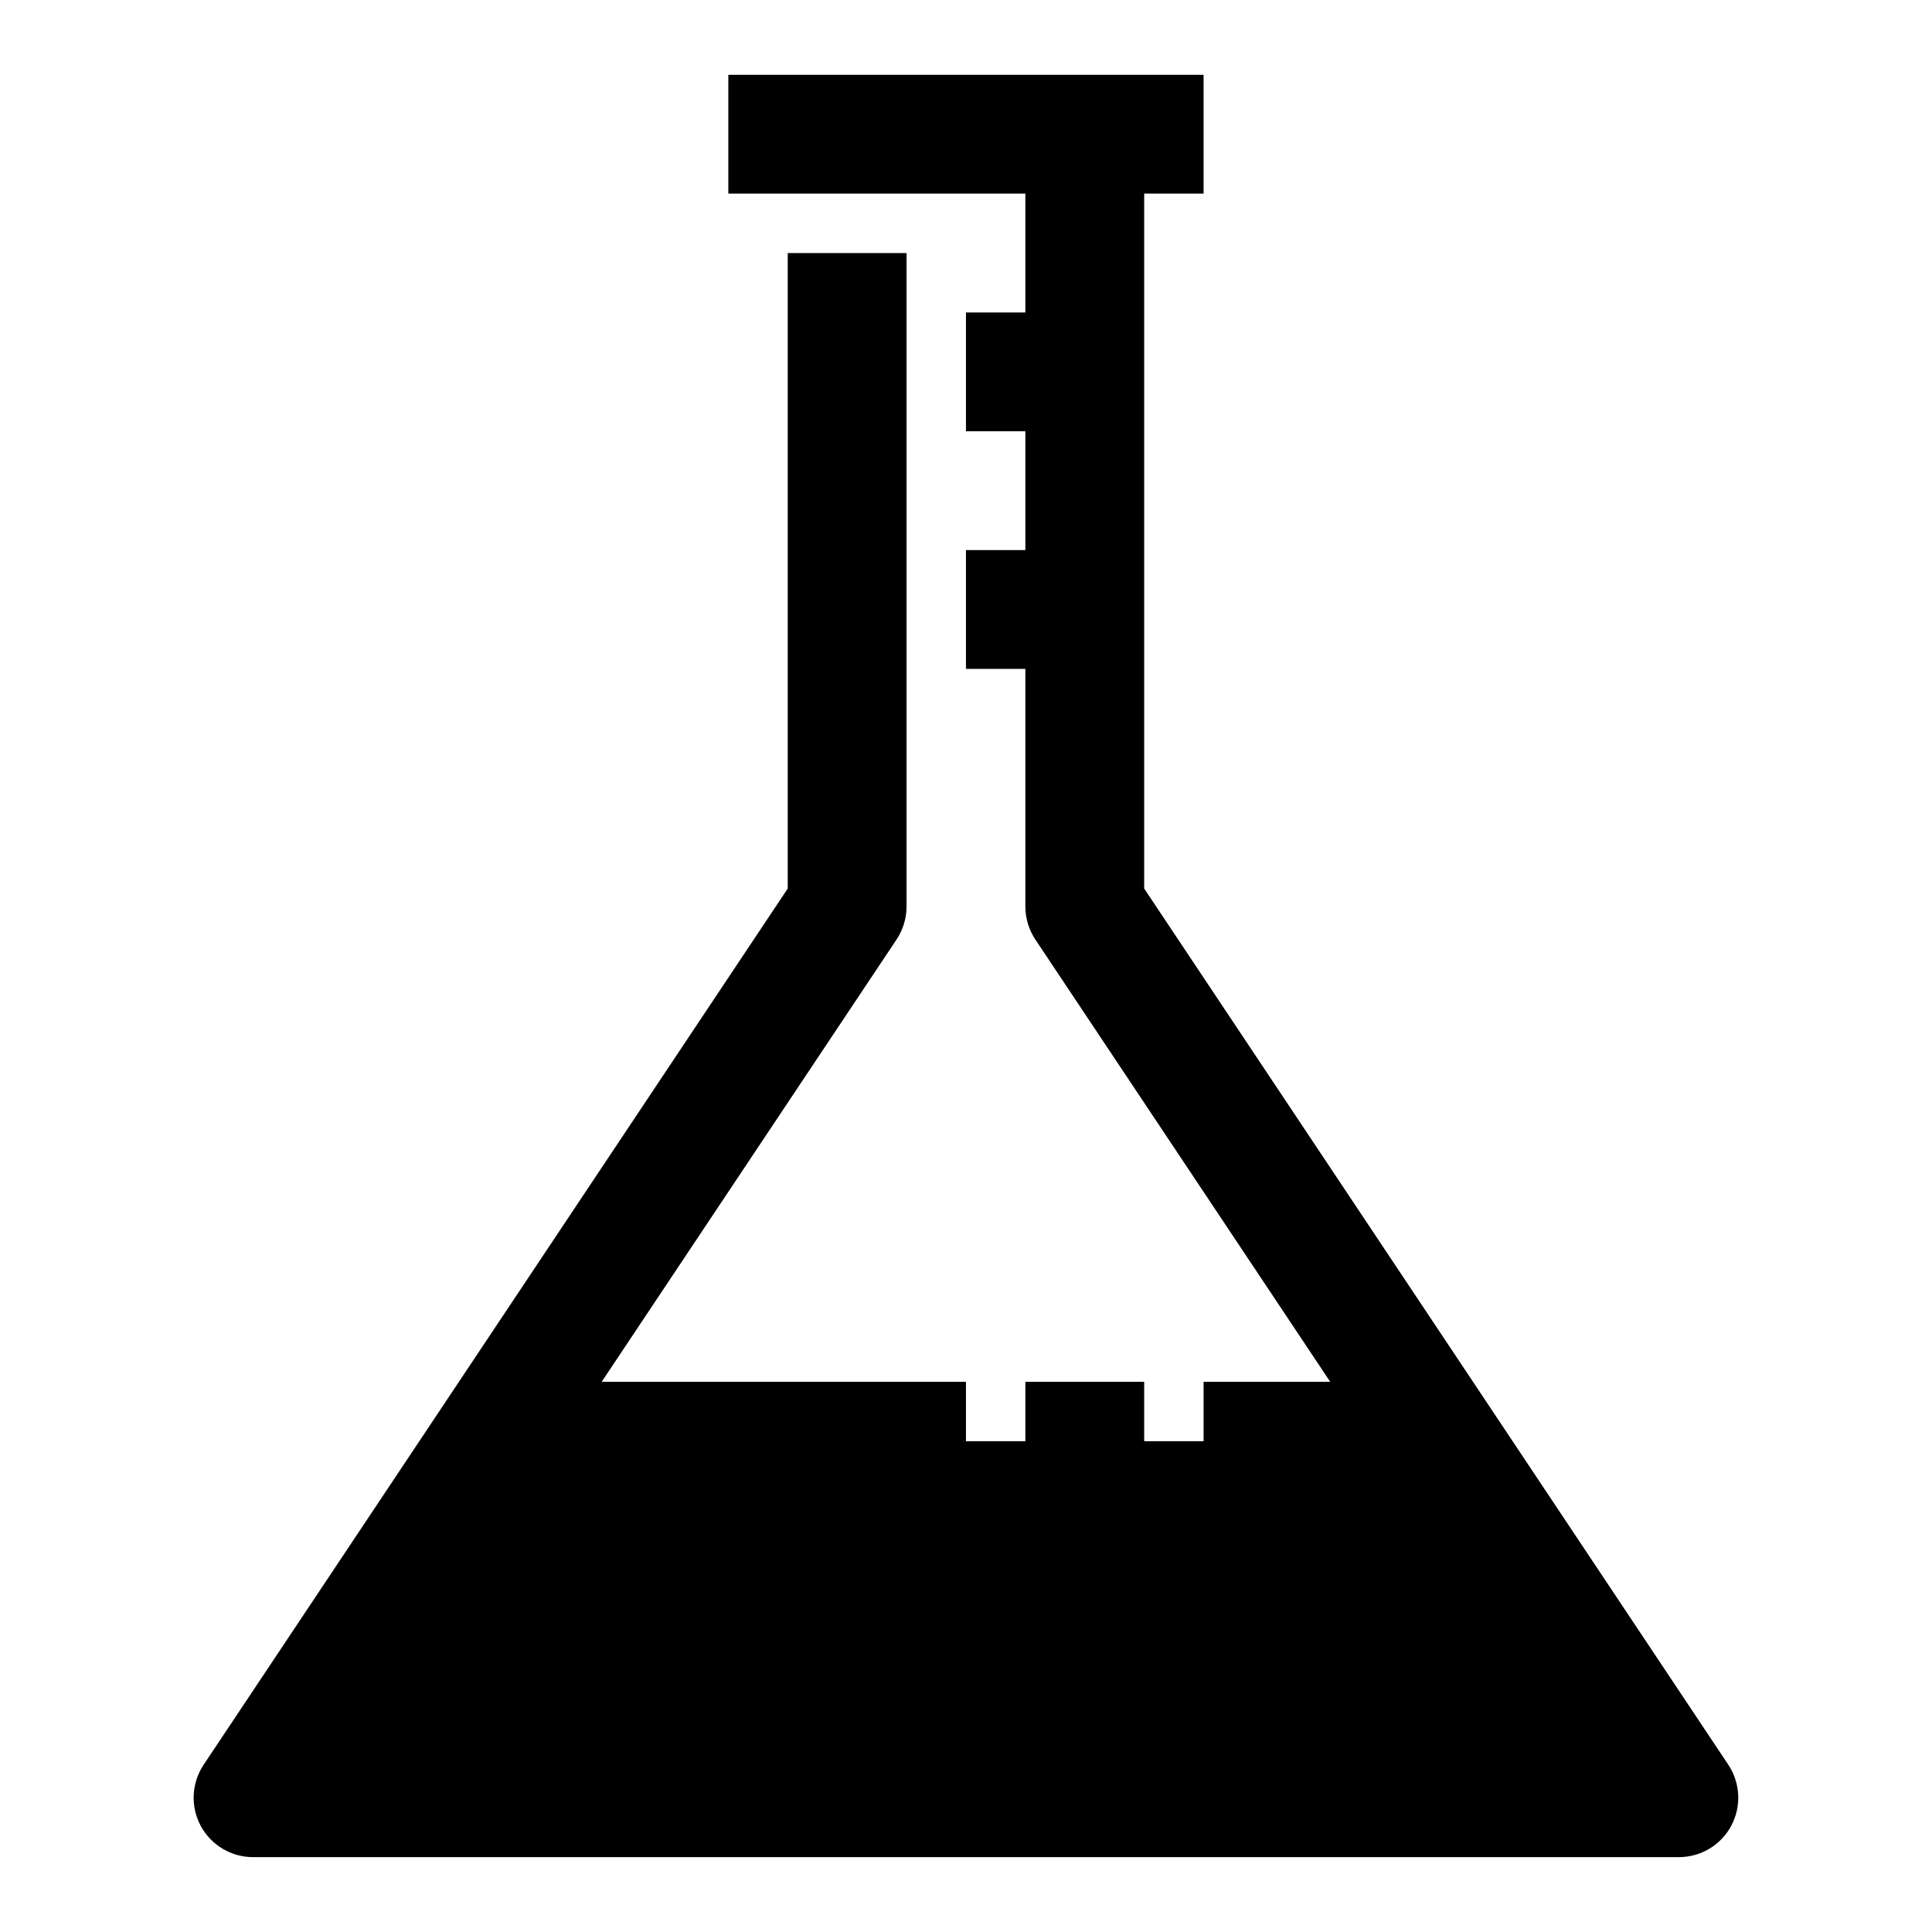
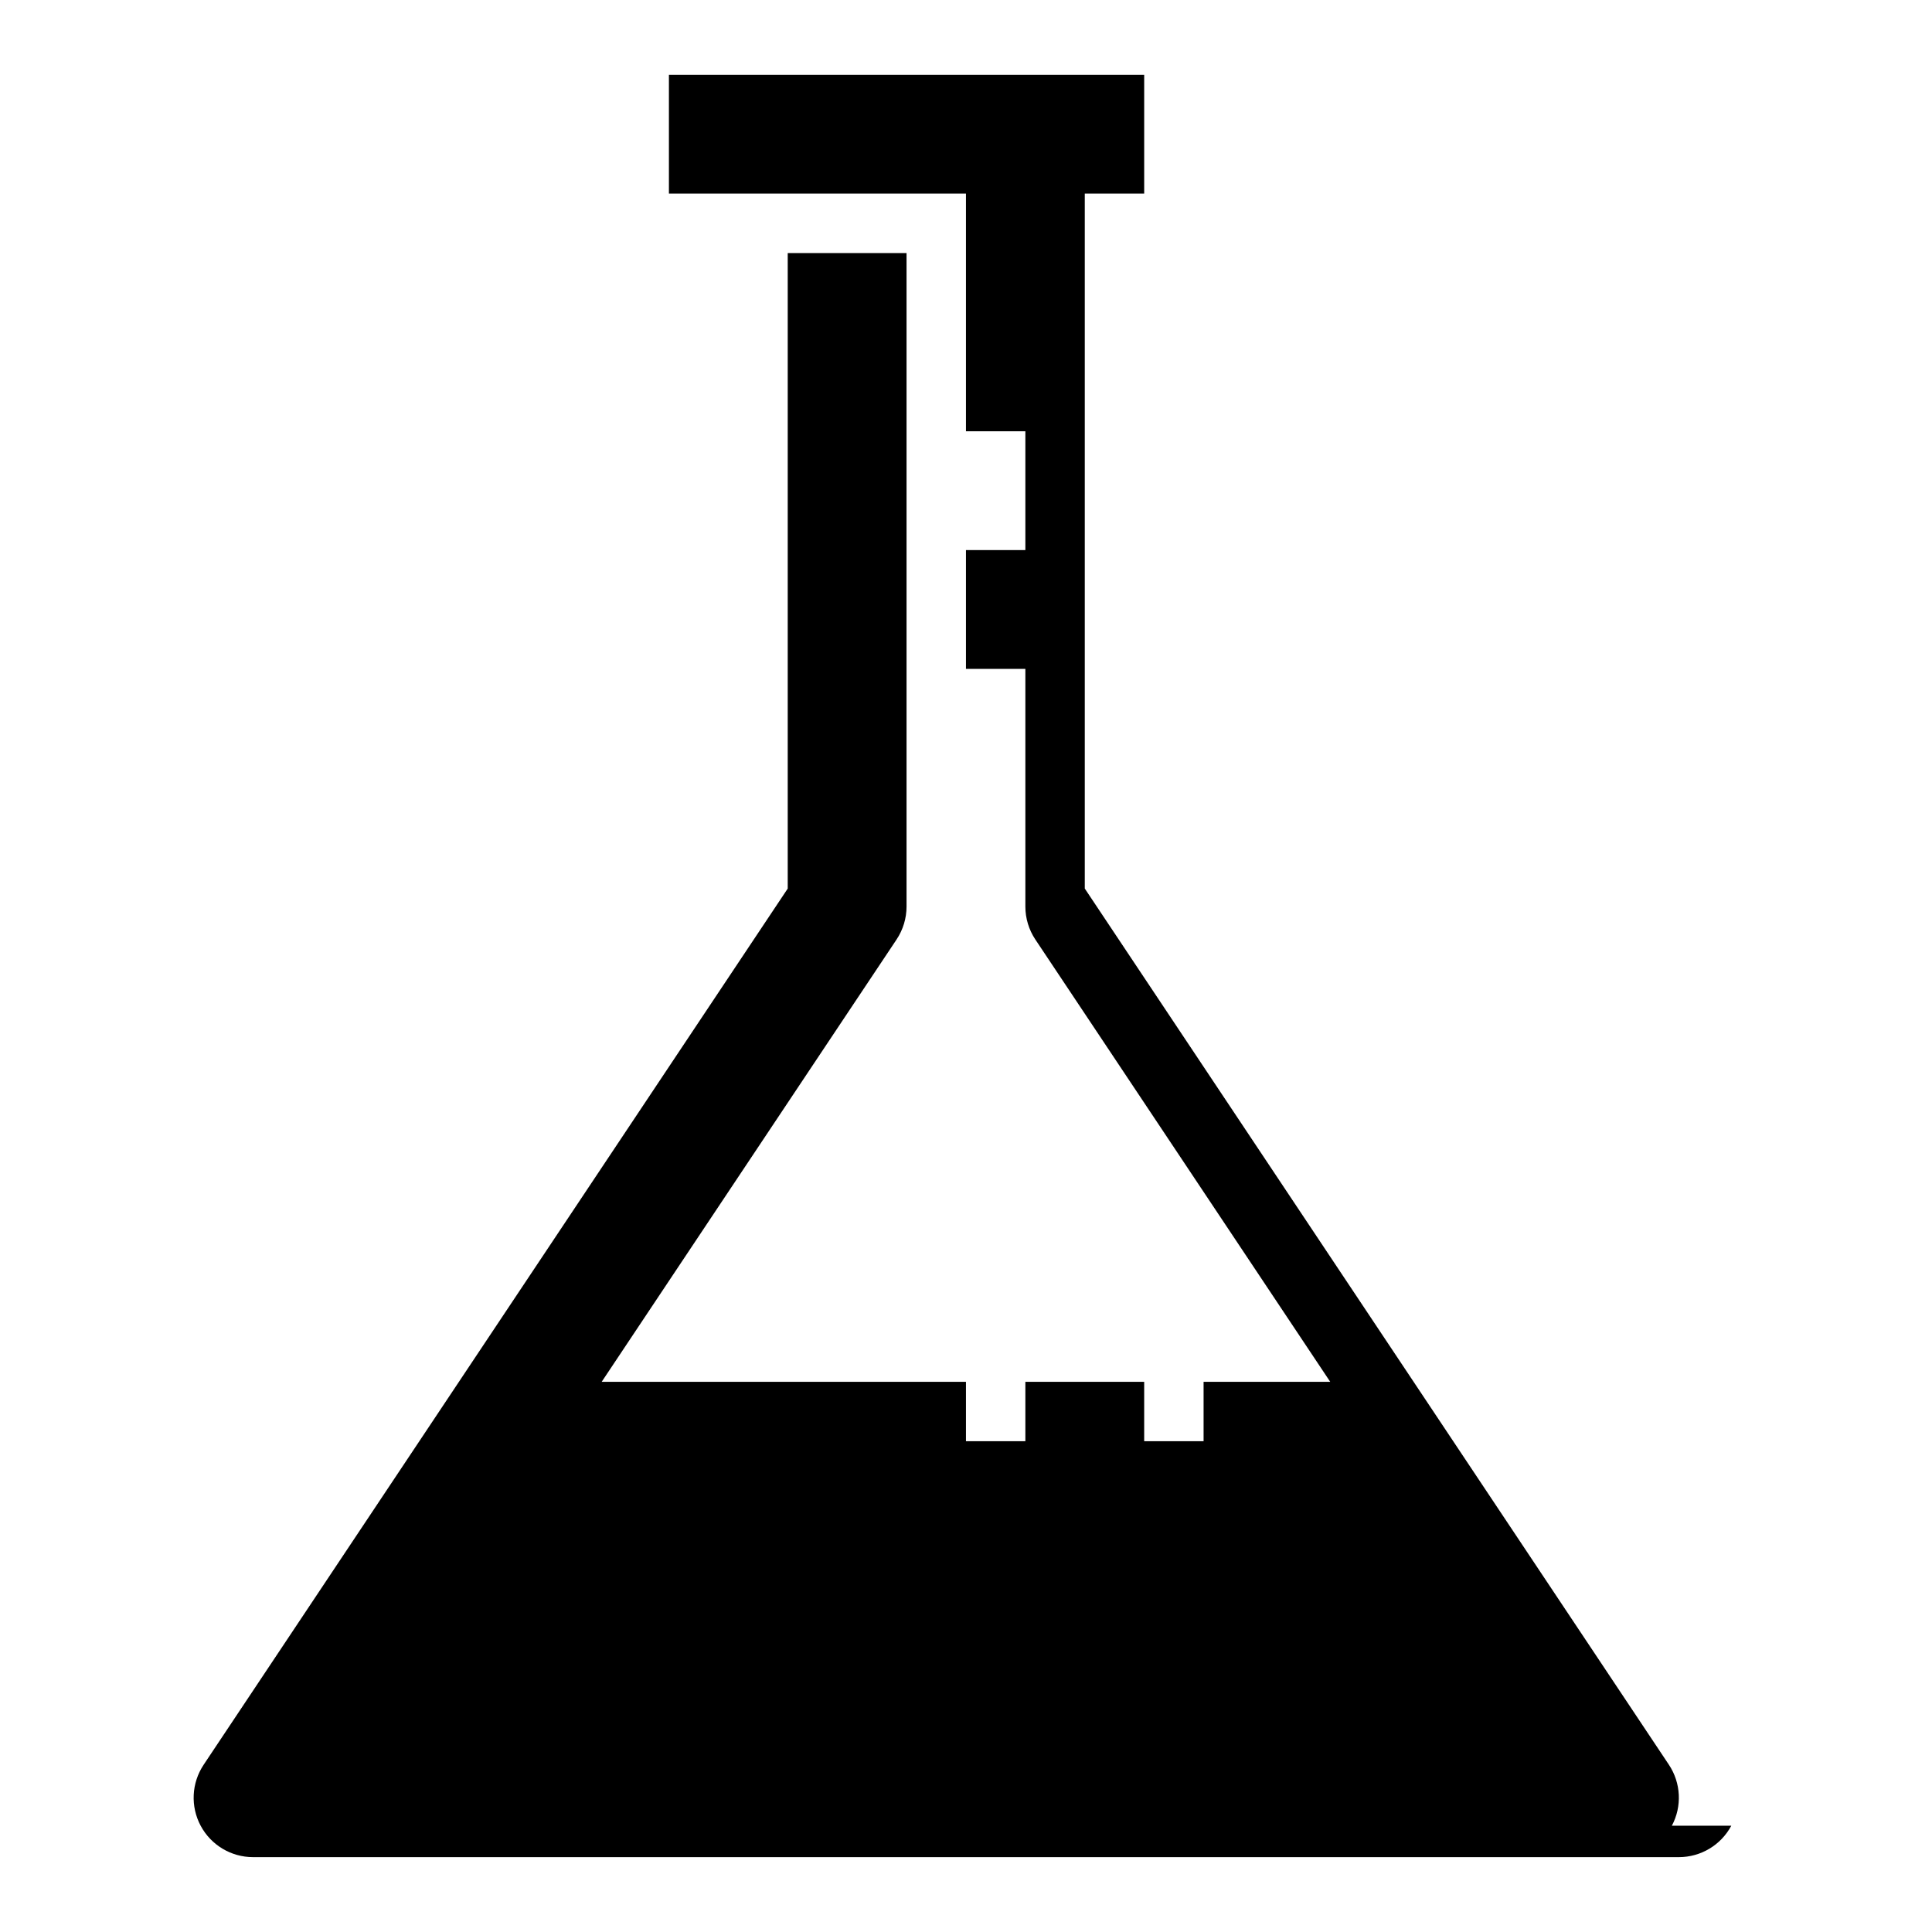
<svg xmlns="http://www.w3.org/2000/svg" fill="#000000" width="800px" height="800px" version="1.1" viewBox="144 144 512 512">
-   <path d="m602.81 627.84c-2.738 5.121-8.074 8.32-13.887 8.32h-377.86c-5.812 0-11.148-3.199-13.883-8.316-2.738-5.121-2.43-11.332 0.785-16.16l154.79-232.2v-168.42h31.488v173.18c0 3.106-0.922 6.148-2.644 8.734l-78.148 117.22h96.539v15.742h15.742v-15.742h31.488v15.742h15.742v-15.742h33.562l-78.148-117.22c-1.723-2.582-2.644-5.629-2.644-8.734v-62.977h-15.742v-31.488h15.742v-31.488h-15.742v-31.488h15.742v-31.488h-78.719v-31.488h125.95v31.488h-15.742v184.16l154.8 232.2c3.207 4.828 3.516 11.039 0.781 16.156z" />
+   <path d="m602.81 627.84c-2.738 5.121-8.074 8.32-13.887 8.32h-377.86c-5.812 0-11.148-3.199-13.883-8.316-2.738-5.121-2.43-11.332 0.785-16.16l154.79-232.2v-168.42h31.488v173.18c0 3.106-0.922 6.148-2.644 8.734l-78.148 117.22h96.539v15.742h15.742v-15.742h31.488v15.742h15.742v-15.742h33.562l-78.148-117.22c-1.723-2.582-2.644-5.629-2.644-8.734v-62.977h-15.742v-31.488h15.742v-31.488h-15.742v-31.488v-31.488h-78.719v-31.488h125.95v31.488h-15.742v184.16l154.8 232.2c3.207 4.828 3.516 11.039 0.781 16.156z" />
</svg>